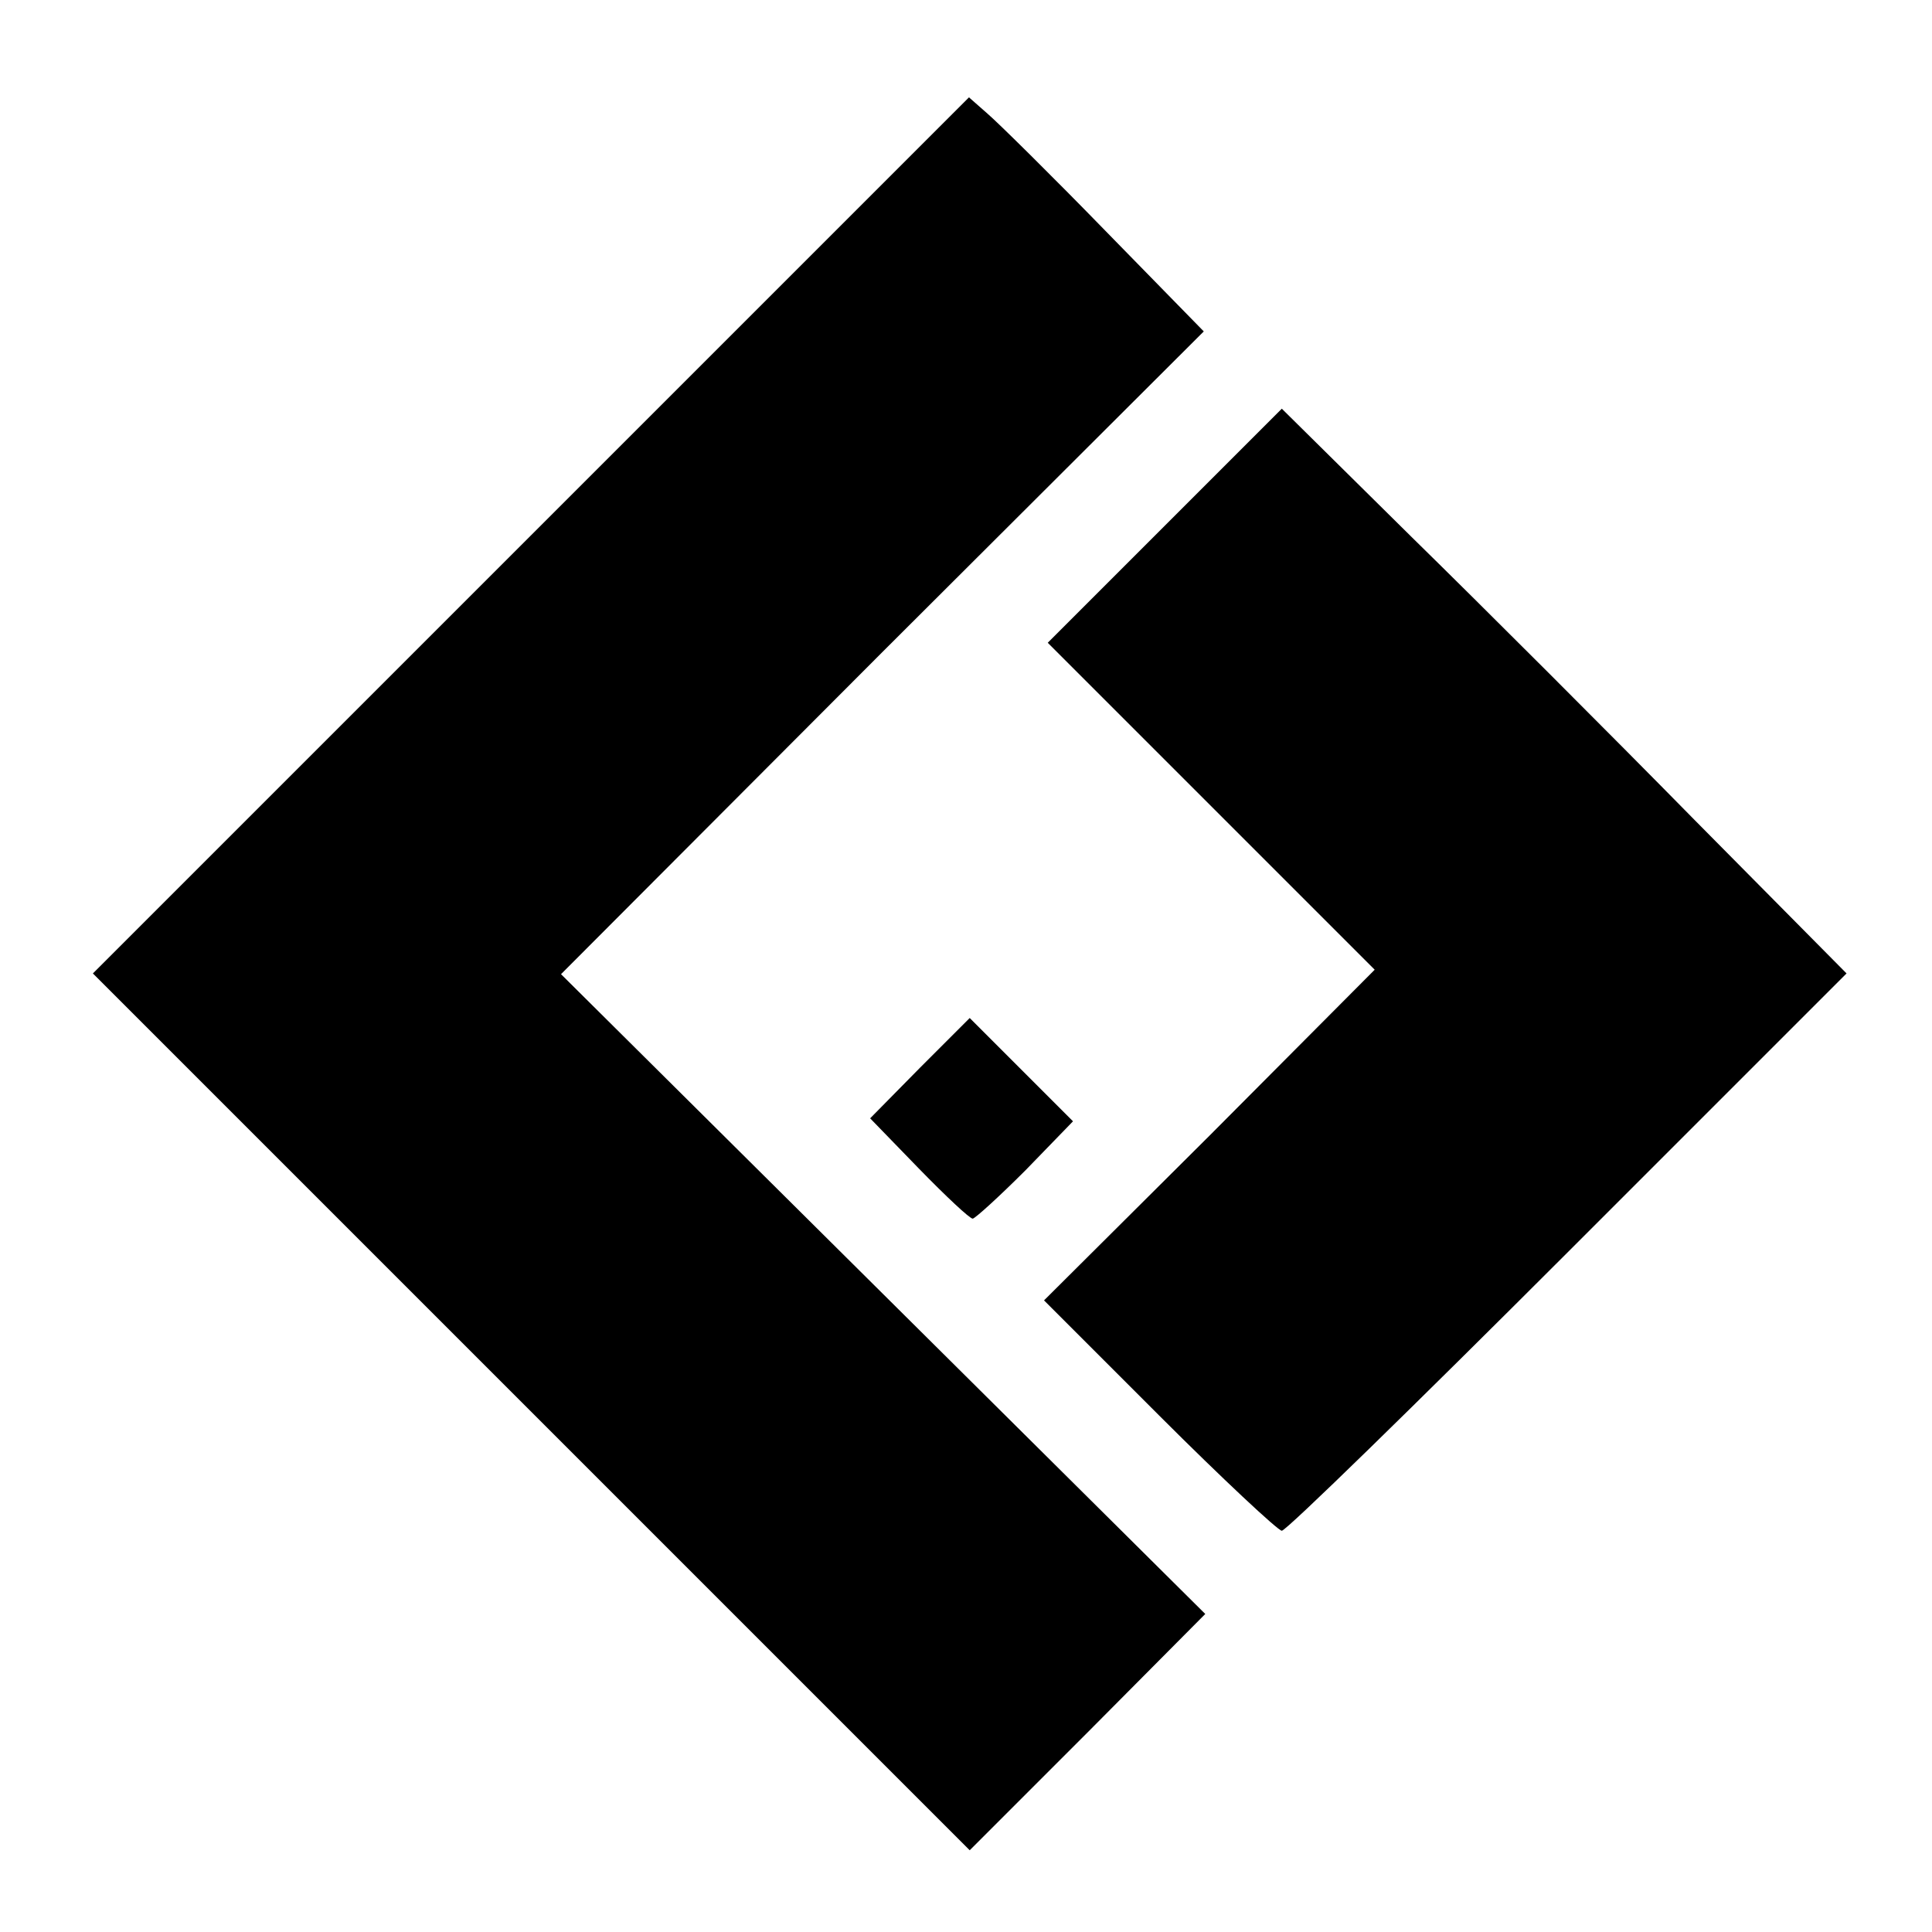
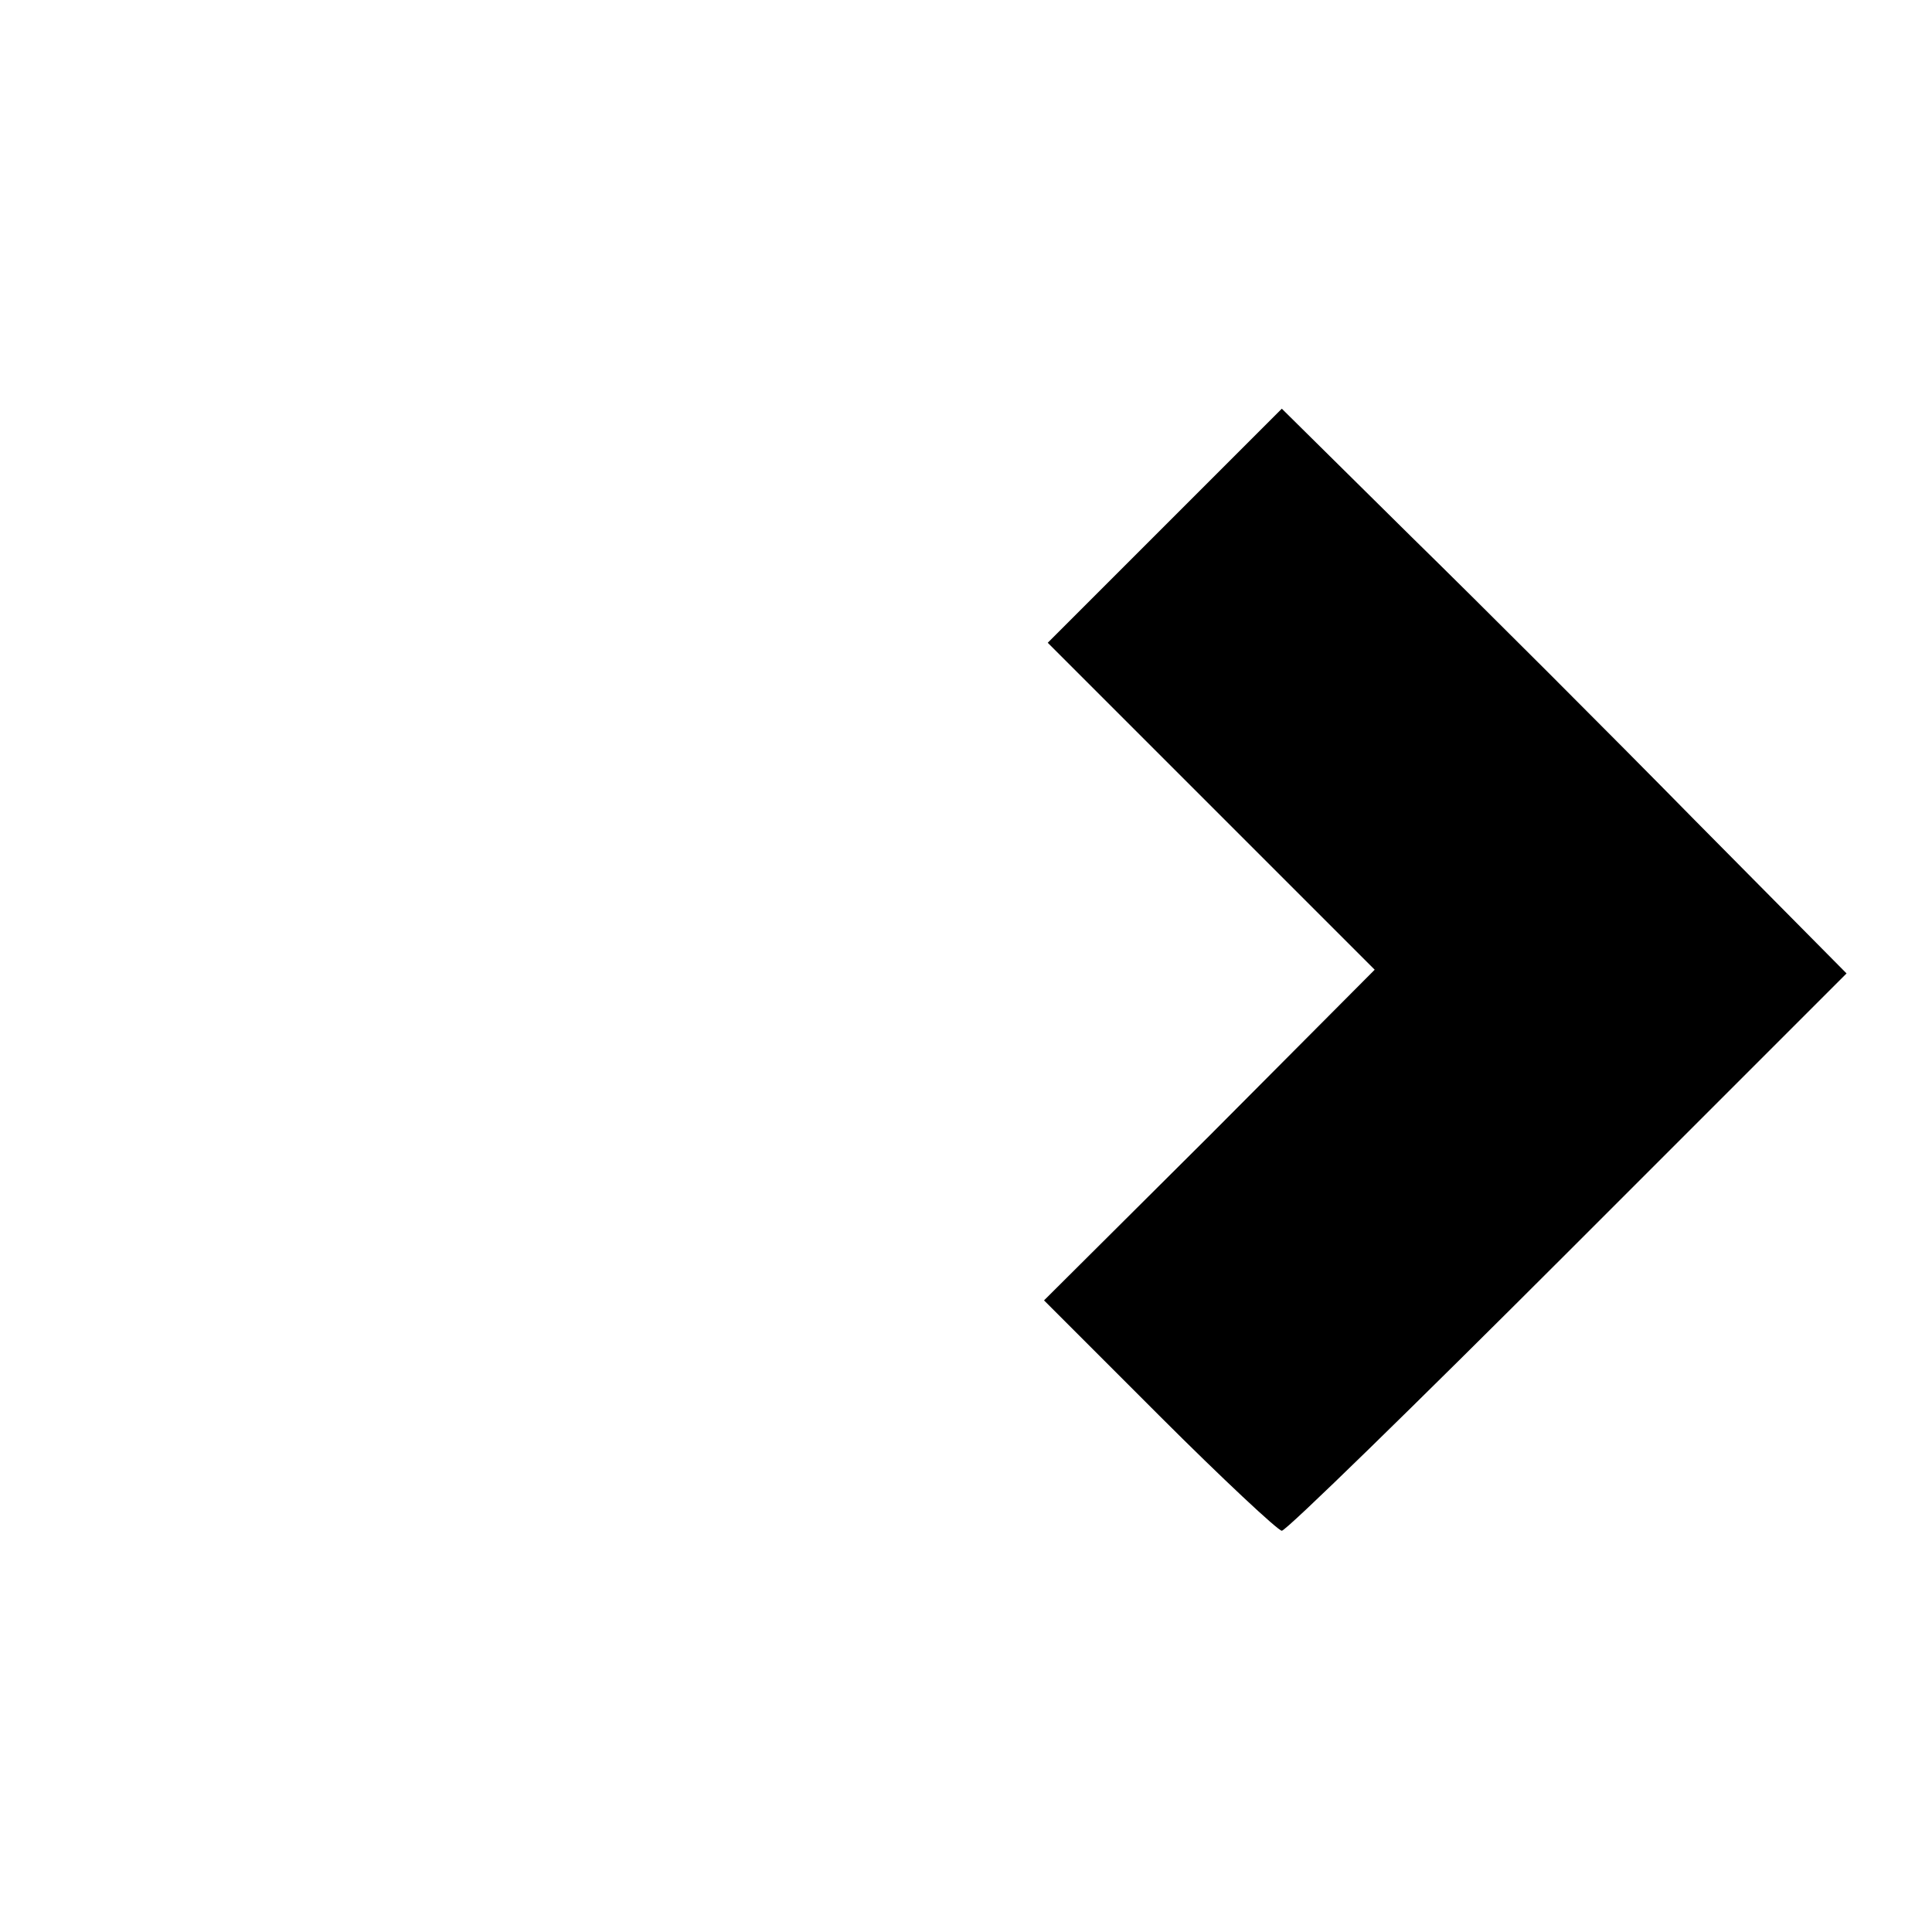
<svg xmlns="http://www.w3.org/2000/svg" version="1.0" width="260pt" height="260pt" viewBox="0 0 260 260" preserveAspectRatio="xMidYMid meet">
  <g transform="translate(0,260) scale(0.1,-0.1)" fill="#000000" stroke="none">
-     <path d="M714 1879 l-589 -589 590 -590 590 -590 159 159 158 159 -433 430 -434 431 432 433 433 432 -133 136 c-72 74 -144 145 -158 157 l-25 22 -590 -590z" />
    <path d="M1567 1892 l-157 -157 220 -220 220 -220 -222 -223 -223 -222 155 -155 c85 -85 160 -155 165 -155 6 0 179 169 385 375 l375 375 -205 207 c-113 115 -284 286 -380 380 l-175 173 -158 -158z" />
-     <path d="M1238 1163 l-67 -68 65 -67 c37 -38 69 -68 73 -68 3 0 35 29 71 65 l64 66 -70 70 -69 69 -67 -67z" />
  </g>
</svg>